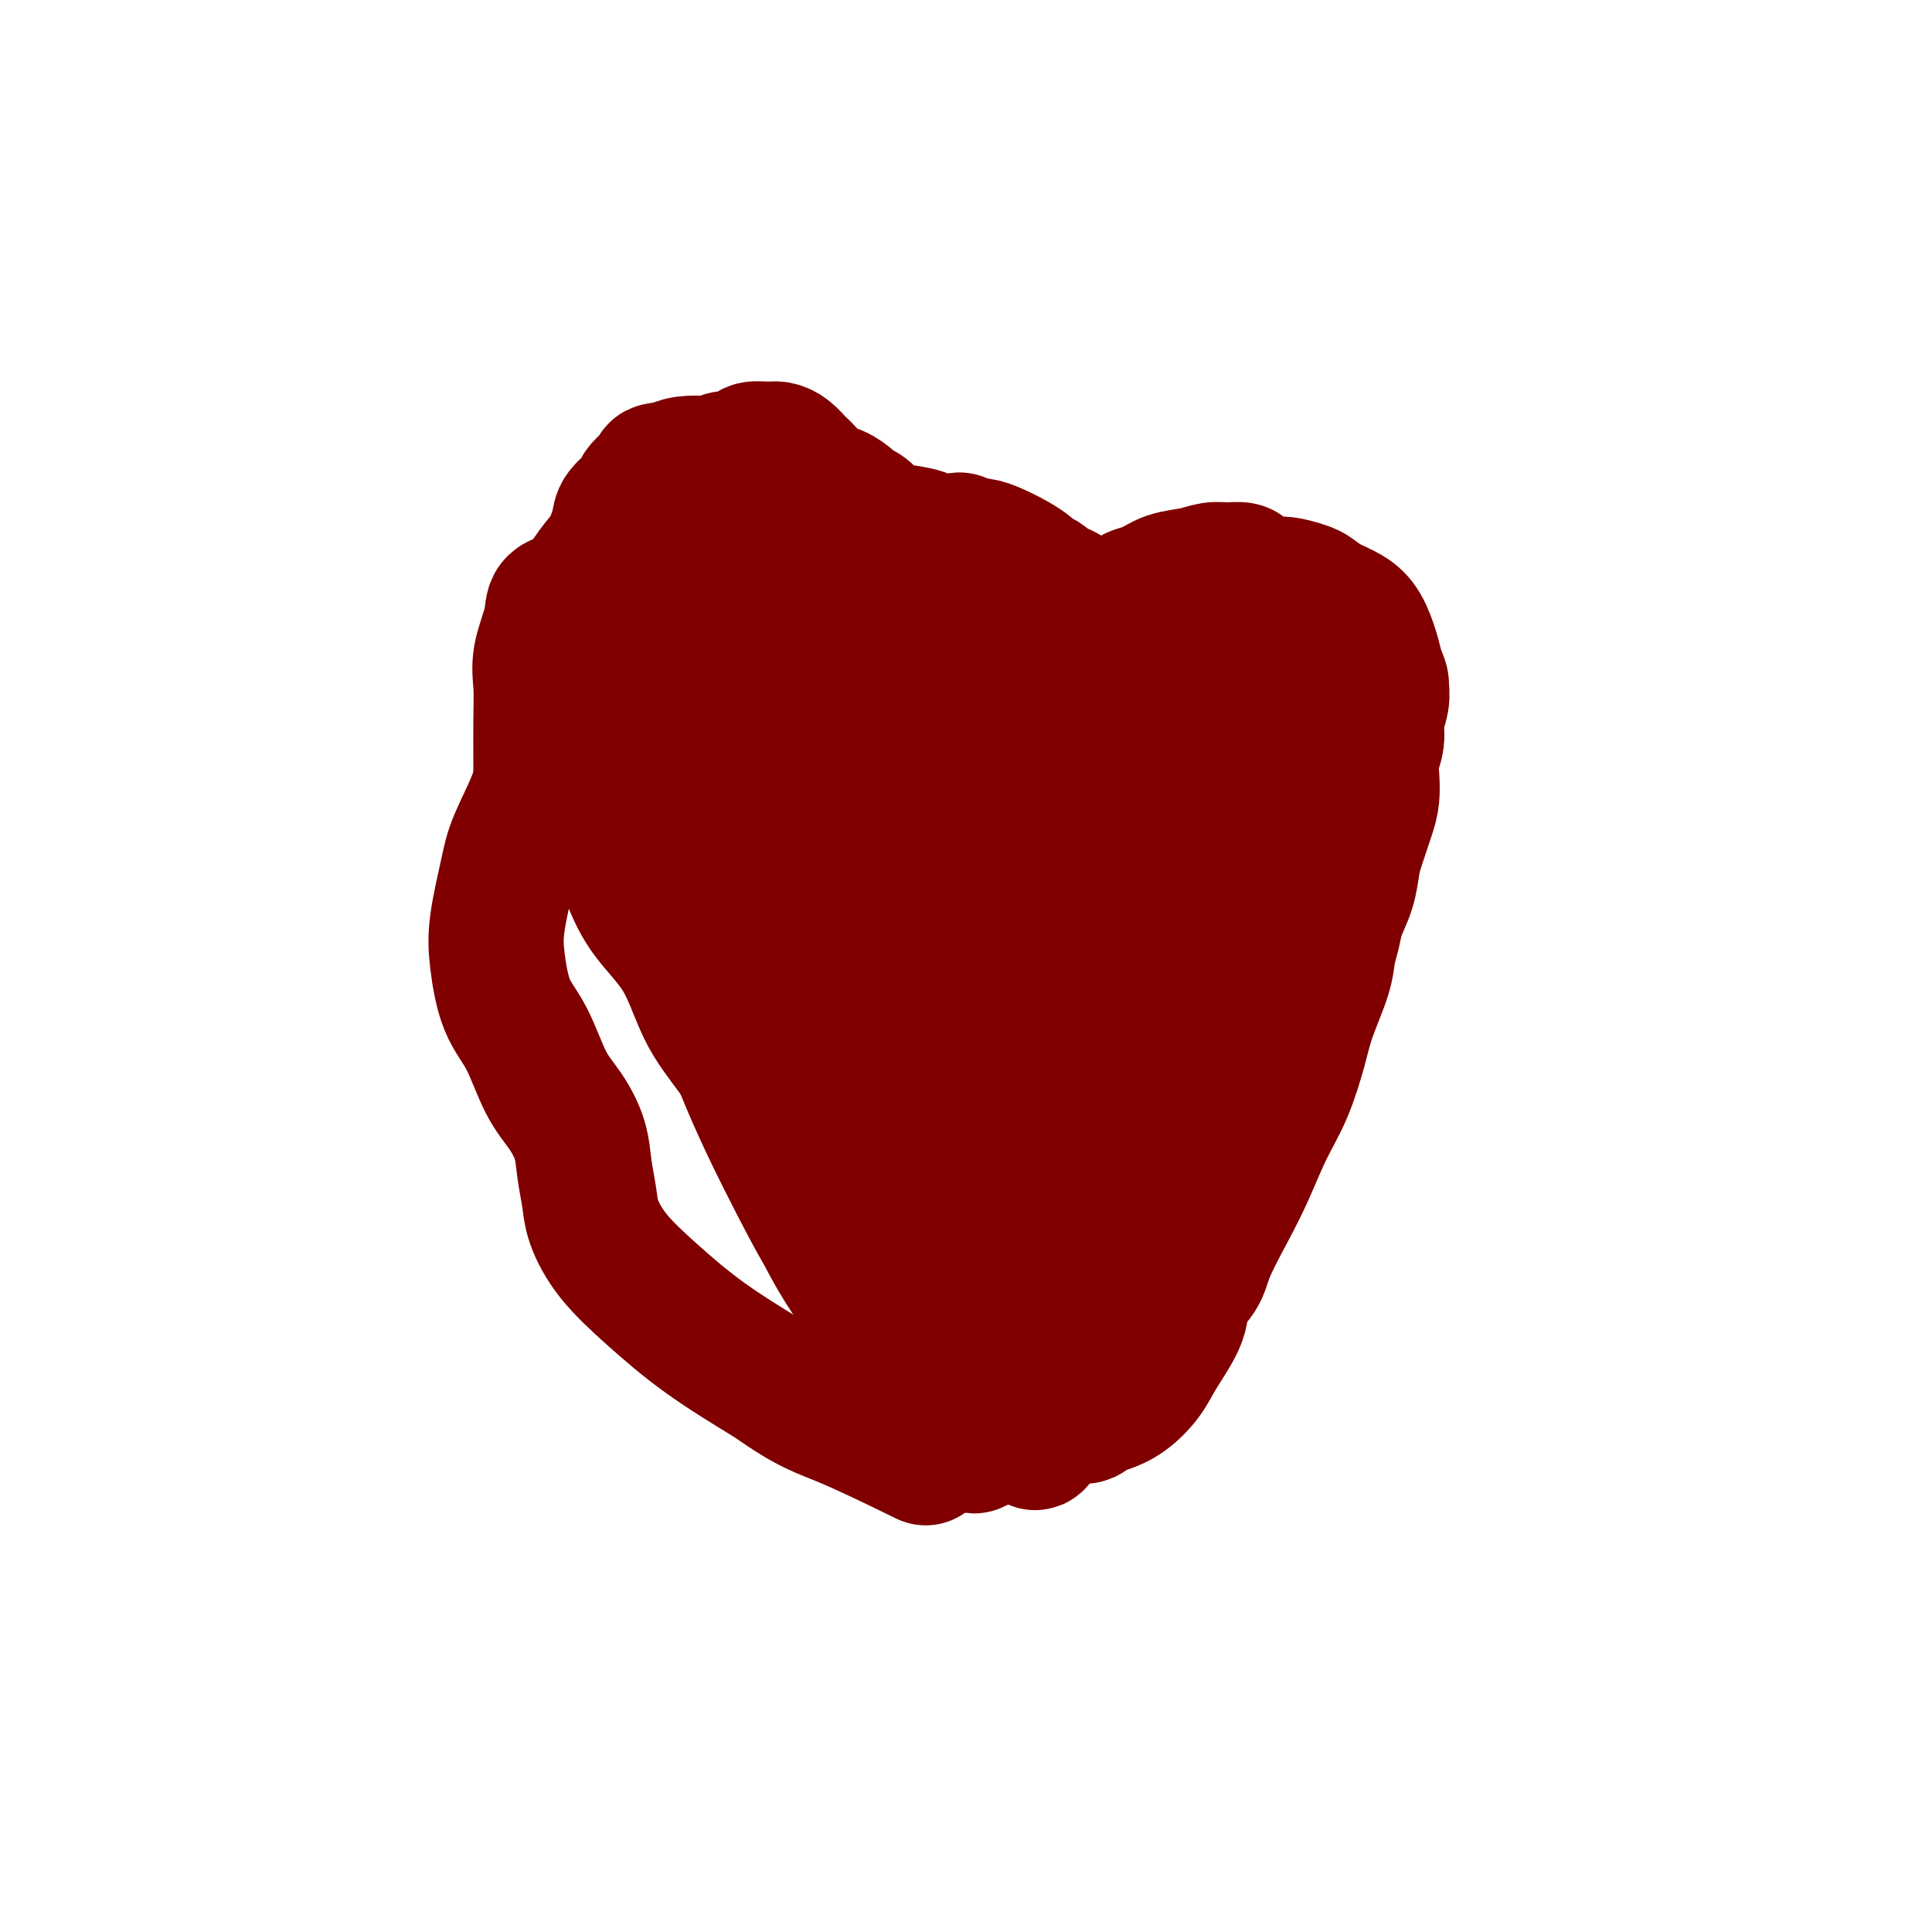
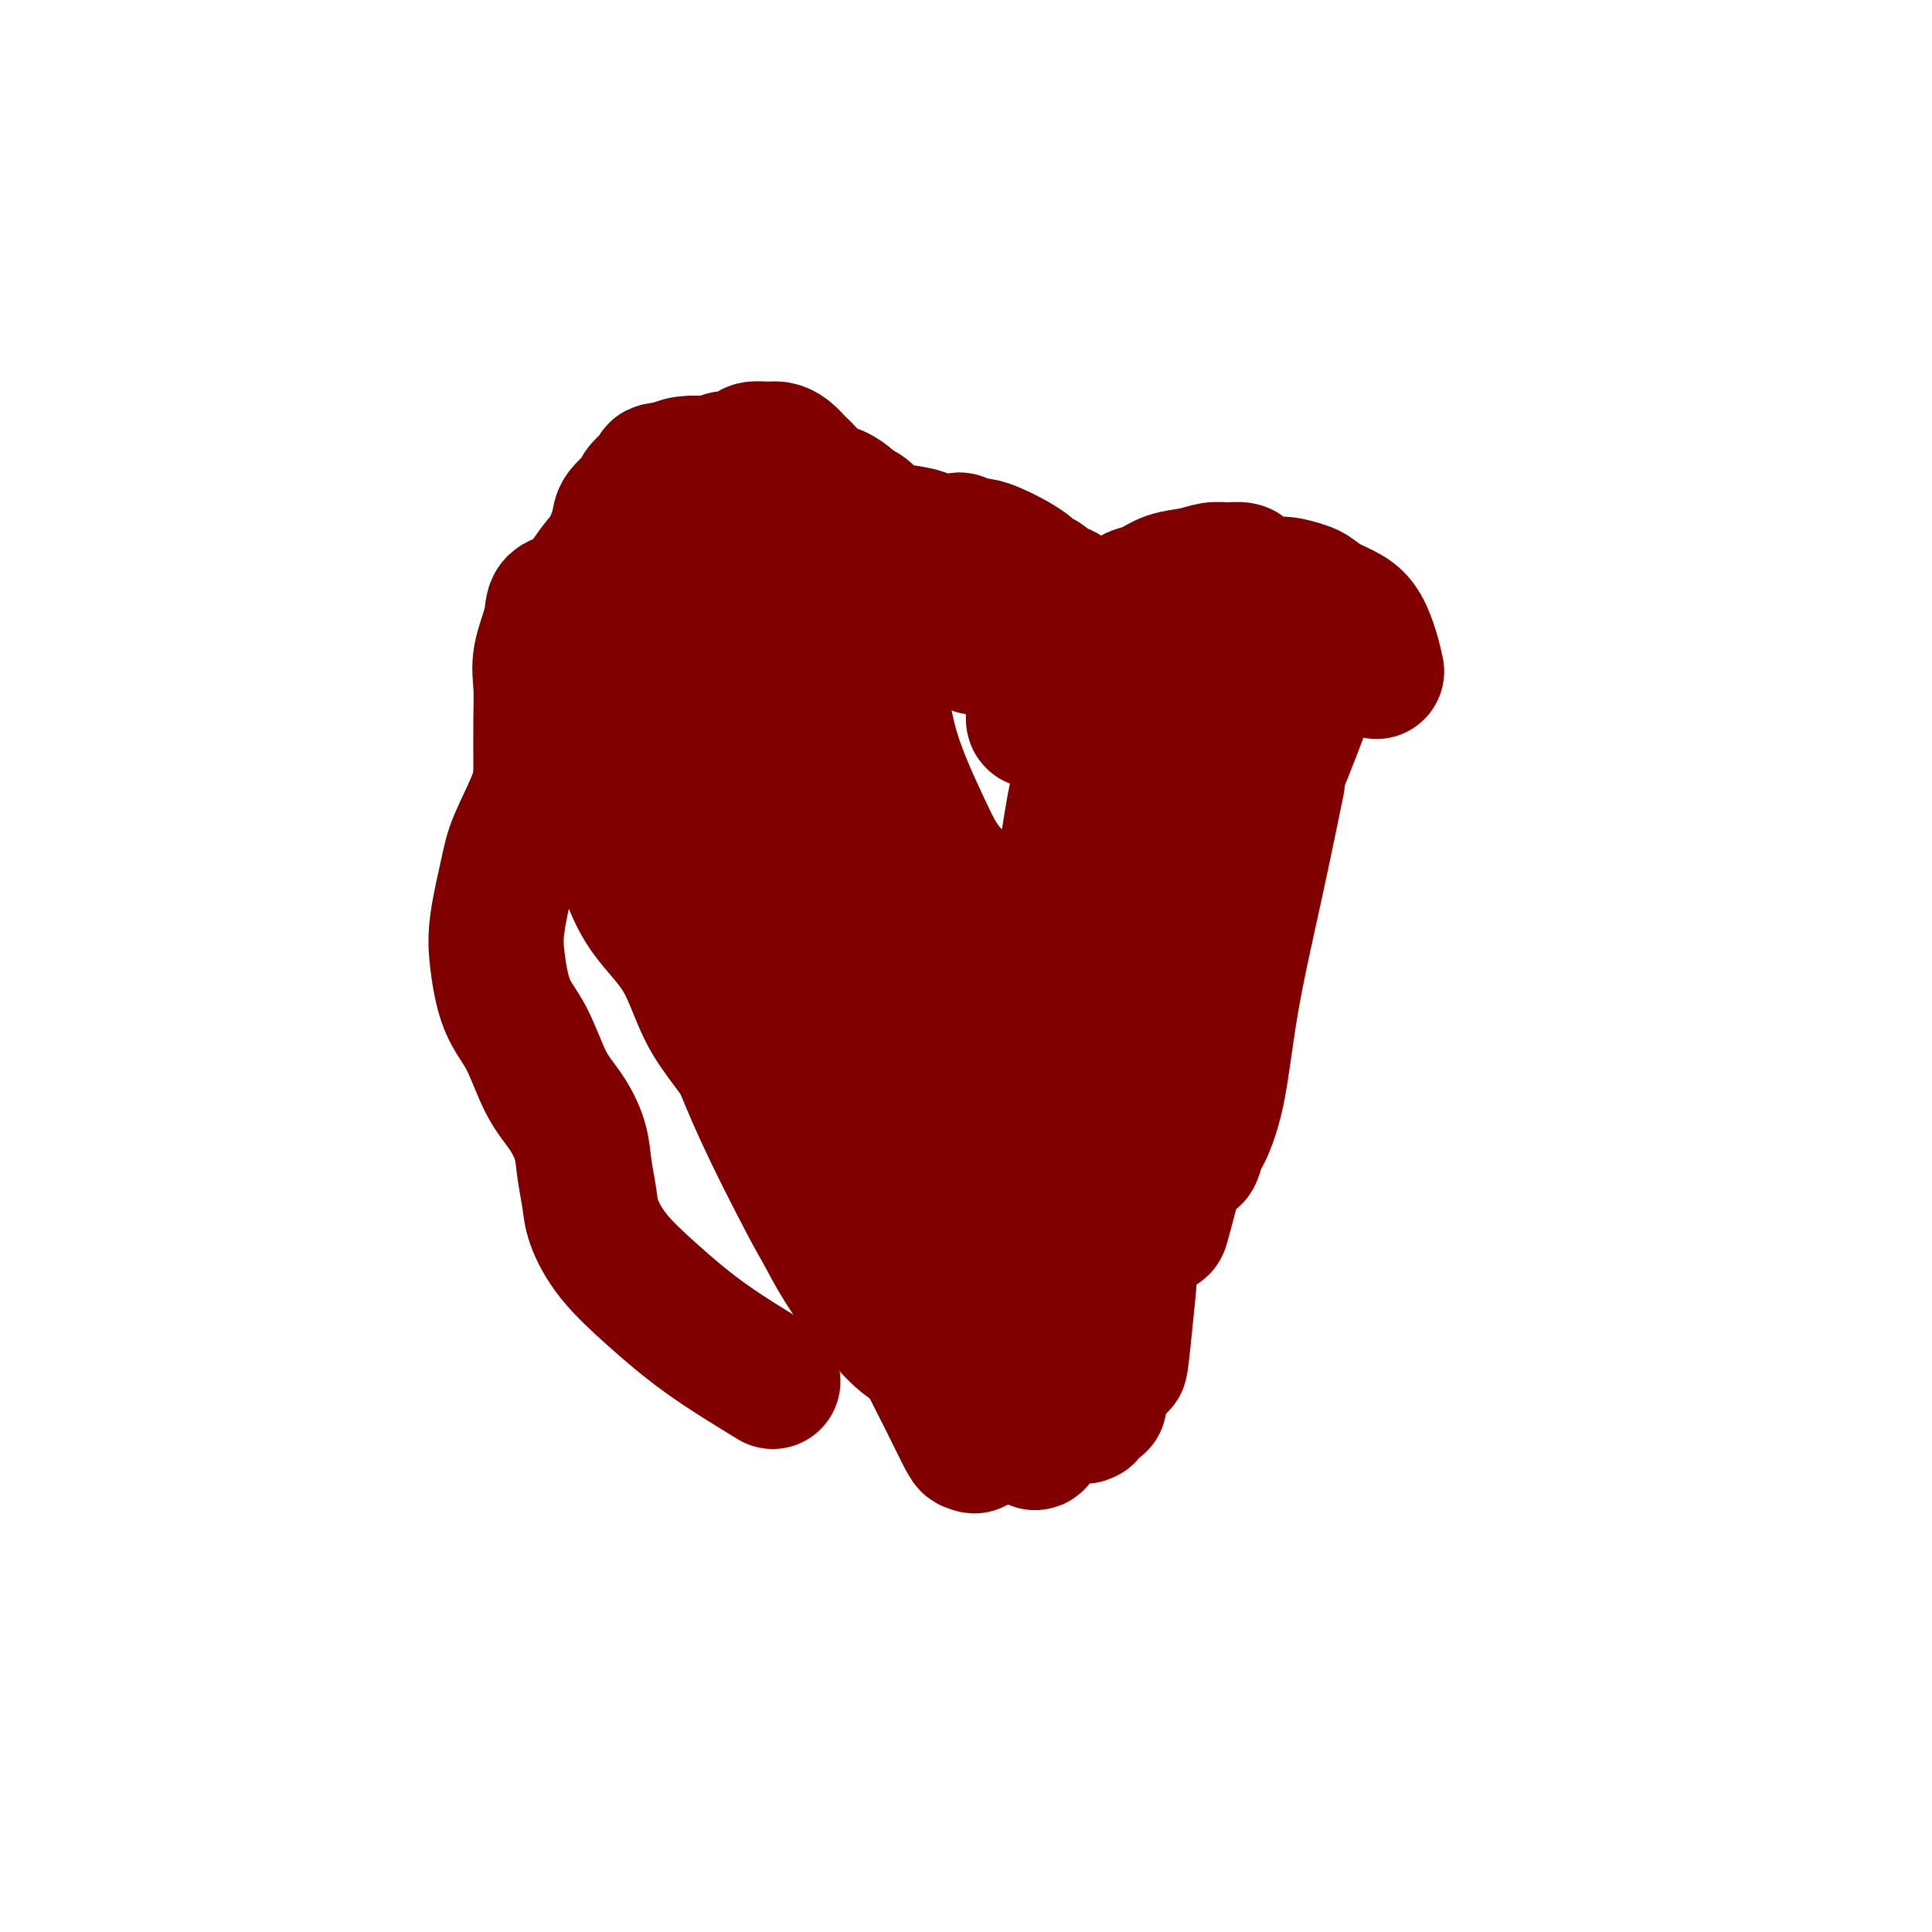
<svg xmlns="http://www.w3.org/2000/svg" viewBox="0 0 400 400" version="1.1">
  <g fill="none" stroke="#800000" stroke-width="28" stroke-linecap="round" stroke-linejoin="round">
    <path d="M241,135c-0.422,-0.200 -0.844,-0.400 -1,-1c-0.156,-0.600 -0.044,-1.600 0,-2c0.044,-0.400 0.022,-0.200 0,0" />
    <path d="M217,149c-0.728,-0.052 -1.456,-0.105 -2,0c-0.544,0.105 -0.902,0.366 -1,0c-0.098,-0.366 0.066,-1.361 0,-2c-0.066,-0.639 -0.362,-0.923 0,-2c0.362,-1.077 1.381,-2.949 2,-4c0.619,-1.051 0.839,-1.283 1,-2c0.161,-0.717 0.263,-1.918 1,-3c0.737,-1.082 2.108,-2.044 3,-3c0.892,-0.956 1.304,-1.905 2,-3c0.696,-1.095 1.677,-2.335 3,-3c1.323,-0.665 2.990,-0.754 4,-1c1.010,-0.246 1.364,-0.647 2,-1c0.636,-0.353 1.555,-0.658 2,-1c0.445,-0.342 0.415,-0.723 1,-1c0.585,-0.277 1.783,-0.452 3,-1c1.217,-0.548 2.452,-1.468 4,-2c1.548,-0.532 3.408,-0.675 5,-1c1.592,-0.325 2.915,-0.830 4,-1c1.085,-0.170 1.932,-0.003 3,0c1.068,0.003 2.357,-0.158 3,0c0.643,0.158 0.641,0.634 1,1c0.359,0.366 1.079,0.622 2,1c0.921,0.378 2.045,0.878 3,1c0.955,0.122 1.743,-0.133 3,0c1.257,0.133 2.984,0.656 4,1c1.016,0.344 1.323,0.510 2,1c0.677,0.490 1.726,1.302 3,2c1.274,0.698 2.775,1.280 4,2c1.225,0.720 2.176,1.579 3,3c0.824,1.421 1.521,3.406 2,5c0.479,1.594 0.739,2.797 1,4" />
-     <path d="M285,139c1.137,2.405 0.980,2.418 1,3c0.020,0.582 0.215,1.733 0,3c-0.215,1.267 -0.842,2.649 -1,4c-0.158,1.351 0.152,2.669 0,4c-0.152,1.331 -0.765,2.674 -1,4c-0.235,1.326 -0.091,2.636 0,4c0.091,1.364 0.127,2.783 0,4c-0.127,1.217 -0.419,2.233 -1,4c-0.581,1.767 -1.451,4.285 -2,6c-0.549,1.715 -0.778,2.625 -1,4c-0.222,1.375 -0.439,3.214 -1,5c-0.561,1.786 -1.467,3.519 -2,5c-0.533,1.481 -0.694,2.709 -1,4c-0.306,1.291 -0.755,2.643 -1,4c-0.245,1.357 -0.284,2.719 -1,5c-0.716,2.281 -2.109,5.483 -3,8c-0.891,2.517 -1.280,4.350 -2,7c-0.720,2.650 -1.772,6.116 -3,9c-1.228,2.884 -2.631,5.187 -4,8c-1.369,2.813 -2.704,6.135 -4,9c-1.296,2.865 -2.554,5.274 -4,8c-1.446,2.726 -3.080,5.768 -4,8c-0.920,2.232 -1.127,3.653 -2,5c-0.873,1.347 -2.414,2.619 -3,4c-0.586,1.381 -0.218,2.870 -1,5c-0.782,2.130 -2.714,4.899 -4,7c-1.286,2.101 -1.928,3.533 -3,5c-1.072,1.467 -2.576,2.971 -4,4c-1.424,1.029 -2.768,1.585 -4,2c-1.232,0.415 -2.352,0.690 -3,1c-0.648,0.310 -0.824,0.655 -1,1" />
    <path d="M225,293c-1.422,0.800 1.022,-1.200 2,-2c0.978,-0.800 0.489,-0.400 0,0" />
    <path d="M251,145c-0.806,-1.226 -1.611,-2.452 -2,-3c-0.389,-0.548 -0.360,-0.419 -1,0c-0.640,0.419 -1.949,1.129 -3,3c-1.051,1.871 -1.845,4.904 -3,9c-1.155,4.096 -2.671,9.254 -4,15c-1.329,5.746 -2.471,12.078 -4,18c-1.529,5.922 -3.445,11.432 -5,16c-1.555,4.568 -2.750,8.193 -4,12c-1.250,3.807 -2.556,7.796 -3,10c-0.444,2.204 -0.027,2.625 0,3c0.027,0.375 -0.335,0.706 0,-1c0.335,-1.706 1.368,-5.448 2,-10c0.632,-4.552 0.863,-9.915 2,-16c1.137,-6.085 3.180,-12.893 5,-21c1.820,-8.107 3.418,-17.514 5,-25c1.582,-7.486 3.148,-13.049 4,-15c0.852,-1.951 0.992,-0.288 1,0c0.008,0.288 -0.114,-0.800 -1,1c-0.886,1.800 -2.535,6.488 -4,12c-1.465,5.512 -2.747,11.847 -5,19c-2.253,7.153 -5.477,15.125 -8,25c-2.523,9.875 -4.345,21.655 -6,32c-1.655,10.345 -3.143,19.257 -4,26c-0.857,6.743 -1.085,11.317 -1,14c0.085,2.683 0.481,3.475 1,4c0.519,0.525 1.161,0.783 2,-1c0.839,-1.783 1.877,-5.608 3,-11c1.123,-5.392 2.332,-12.353 4,-19c1.668,-6.647 3.795,-12.982 6,-21c2.205,-8.018 4.487,-17.719 7,-27c2.513,-9.281 5.256,-18.140 8,-27" />
-     <path d="M243,167c6.004,-20.613 6.013,-19.146 7,-21c0.987,-1.854 2.952,-7.031 4,-10c1.048,-2.969 1.178,-3.731 1,-4c-0.178,-0.269 -0.665,-0.044 -2,1c-1.335,1.044 -3.517,2.909 -6,7c-2.483,4.091 -5.268,10.410 -8,17c-2.732,6.590 -5.411,13.450 -8,23c-2.589,9.550 -5.087,21.788 -7,32c-1.913,10.212 -3.242,18.397 -4,25c-0.758,6.603 -0.946,11.625 -1,16c-0.054,4.375 0.025,8.102 0,10c-0.025,1.898 -0.155,1.967 0,2c0.155,0.033 0.594,0.031 1,-3c0.406,-3.031 0.779,-9.093 1,-16c0.221,-6.907 0.288,-14.661 1,-24c0.712,-9.339 2.067,-20.262 4,-31c1.933,-10.738 4.444,-21.291 6,-29c1.556,-7.709 2.157,-12.575 3,-16c0.843,-3.425 1.926,-5.409 2,-5c0.074,0.409 -0.863,3.213 -2,8c-1.137,4.787 -2.475,11.559 -4,19c-1.525,7.441 -3.235,15.552 -5,27c-1.765,11.448 -3.583,26.232 -5,38c-1.417,11.768 -2.433,20.521 -3,26c-0.567,5.479 -0.685,7.684 -1,11c-0.315,3.316 -0.827,7.745 -1,8c-0.173,0.255 -0.008,-3.662 0,-9c0.008,-5.338 -0.141,-12.097 0,-20c0.141,-7.903 0.570,-16.952 1,-26" />
-     <path d="M217,223c0.842,-14.257 2.446,-22.398 4,-30c1.554,-7.602 3.057,-14.663 4,-18c0.943,-3.337 1.327,-2.948 2,-4c0.673,-1.052 1.636,-3.544 2,-5c0.364,-1.456 0.128,-1.877 0,-2c-0.128,-0.123 -0.150,0.050 -1,2c-0.850,1.950 -2.529,5.676 -4,11c-1.471,5.324 -2.734,12.247 -4,20c-1.266,7.753 -2.535,16.335 -3,25c-0.465,8.665 -0.125,17.413 0,24c0.125,6.587 0.036,11.011 0,14c-0.036,2.989 -0.017,4.541 0,4c0.017,-0.541 0.034,-3.176 0,-8c-0.034,-4.824 -0.117,-11.838 0,-19c0.117,-7.162 0.436,-14.472 1,-24c0.564,-9.528 1.375,-21.274 2,-29c0.625,-7.726 1.066,-11.433 1,-14c-0.066,-2.567 -0.639,-3.994 -1,-5c-0.361,-1.006 -0.508,-1.590 -1,-2c-0.492,-0.410 -1.327,-0.645 -2,1c-0.673,1.645 -1.183,5.170 -2,11c-0.817,5.830 -1.939,13.964 -3,23c-1.061,9.036 -2.060,18.972 -2,28c0.060,9.028 1.179,17.146 2,23c0.821,5.854 1.344,9.442 2,12c0.656,2.558 1.444,4.086 2,5c0.556,0.914 0.881,1.214 1,1c0.119,-0.214 0.032,-0.942 0,-4c-0.032,-3.058 -0.009,-8.445 0,-15c0.009,-6.555 0.005,-14.277 0,-22" />
+     <path d="M243,167c6.004,-20.613 6.013,-19.146 7,-21c0.987,-1.854 2.952,-7.031 4,-10c1.048,-2.969 1.178,-3.731 1,-4c-0.178,-0.269 -0.665,-0.044 -2,1c-1.335,1.044 -3.517,2.909 -6,7c-2.483,4.091 -5.268,10.410 -8,17c-2.732,6.590 -5.411,13.450 -8,23c-2.589,9.550 -5.087,21.788 -7,32c-1.913,10.212 -3.242,18.397 -4,25c-0.758,6.603 -0.946,11.625 -1,16c-0.054,4.375 0.025,8.102 0,10c-0.025,1.898 -0.155,1.967 0,2c0.155,0.033 0.594,0.031 1,-3c0.406,-3.031 0.779,-9.093 1,-16c0.221,-6.907 0.288,-14.661 1,-24c0.712,-9.339 2.067,-20.262 4,-31c1.933,-10.738 4.444,-21.291 6,-29c1.556,-7.709 2.157,-12.575 3,-16c0.074,0.409 -0.863,3.213 -2,8c-1.137,4.787 -2.475,11.559 -4,19c-1.525,7.441 -3.235,15.552 -5,27c-1.765,11.448 -3.583,26.232 -5,38c-1.417,11.768 -2.433,20.521 -3,26c-0.567,5.479 -0.685,7.684 -1,11c-0.315,3.316 -0.827,7.745 -1,8c-0.173,0.255 -0.008,-3.662 0,-9c0.008,-5.338 -0.141,-12.097 0,-20c0.141,-7.903 0.570,-16.952 1,-26" />
    <path d="M217,226c0.434,-12.151 1.020,-22.528 2,-33c0.980,-10.472 2.354,-21.039 4,-29c1.646,-7.961 3.564,-13.317 5,-17c1.436,-3.683 2.390,-5.694 3,-7c0.610,-1.306 0.878,-1.907 0,1c-0.878,2.907 -2.901,9.324 -5,17c-2.099,7.676 -4.275,16.612 -6,28c-1.725,11.388 -2.999,25.228 -4,37c-1.001,11.772 -1.730,21.478 -2,30c-0.270,8.522 -0.083,15.862 0,22c0.083,6.138 0.061,11.074 0,15c-0.061,3.926 -0.162,6.842 0,8c0.162,1.158 0.586,0.558 1,0c0.414,-0.558 0.818,-1.075 1,-5c0.182,-3.925 0.143,-11.257 0,-19c-0.143,-7.743 -0.389,-15.898 0,-27c0.389,-11.102 1.414,-25.152 4,-38c2.586,-12.848 6.732,-24.493 10,-33c3.268,-8.507 5.657,-13.876 8,-19c2.343,-5.124 4.639,-10.002 7,-13c2.361,-2.998 4.785,-4.114 6,-5c1.215,-0.886 1.219,-1.540 1,-1c-0.219,0.540 -0.661,2.274 -2,7c-1.339,4.726 -3.574,12.444 -6,20c-2.426,7.556 -5.042,14.951 -7,24c-1.958,9.049 -3.257,19.754 -4,30c-0.743,10.246 -0.931,20.035 -1,28c-0.069,7.965 -0.019,14.106 0,18c0.019,3.894 0.005,5.541 0,7c-0.005,1.459 -0.003,2.729 0,4" />
    <path d="M232,276c-0.600,13.260 0.400,2.911 1,-3c0.600,-5.911 0.798,-7.385 1,-12c0.202,-4.615 0.406,-12.371 1,-20c0.594,-7.629 1.576,-15.129 3,-25c1.424,-9.871 3.288,-22.111 6,-32c2.712,-9.889 6.271,-17.426 8,-22c1.729,-4.574 1.628,-6.185 2,-8c0.372,-1.815 1.219,-3.836 2,-5c0.781,-1.164 1.498,-1.473 1,0c-0.498,1.473 -2.211,4.728 -4,10c-1.789,5.272 -3.654,12.560 -6,20c-2.346,7.440 -5.171,15.030 -7,24c-1.829,8.970 -2.660,19.318 -3,27c-0.340,7.682 -0.188,12.697 0,16c0.188,3.303 0.411,4.893 1,6c0.589,1.107 1.543,1.731 2,2c0.457,0.269 0.416,0.184 1,-2c0.584,-2.184 1.792,-6.468 3,-12c1.208,-5.532 2.414,-12.312 4,-21c1.586,-8.688 3.551,-19.282 6,-30c2.449,-10.718 5.382,-21.558 8,-29c2.618,-7.442 4.923,-11.484 7,-15c2.077,-3.516 3.927,-6.504 5,-9c1.073,-2.496 1.369,-4.498 1,-4c-0.369,0.498 -1.402,3.496 -3,8c-1.598,4.504 -3.760,10.513 -6,16c-2.240,5.487 -4.559,10.450 -7,18c-2.441,7.550 -5.003,17.687 -7,27c-1.997,9.313 -3.428,17.804 -4,23c-0.572,5.196 -0.286,7.098 0,9" />
    <path d="M248,233c-1.722,10.069 -0.527,5.741 0,4c0.527,-1.741 0.387,-0.895 1,-2c0.613,-1.105 1.981,-4.160 3,-9c1.019,-4.840 1.691,-11.464 3,-19c1.309,-7.536 3.254,-15.984 5,-24c1.746,-8.016 3.291,-15.600 4,-19c0.709,-3.400 0.581,-2.616 0,-2c-0.581,0.616 -1.616,1.065 -3,3c-1.384,1.935 -3.117,5.358 -5,10c-1.883,4.642 -3.916,10.505 -6,17c-2.084,6.495 -4.219,13.622 -6,20c-1.781,6.378 -3.209,12.009 -4,16c-0.791,3.991 -0.944,6.344 -1,8c-0.056,1.656 -0.016,2.616 0,3c0.016,0.384 0.008,0.192 0,0" />
    <path d="M198,182c0.095,0.491 0.189,0.981 0,1c-0.189,0.019 -0.662,-0.435 -1,-1c-0.338,-0.565 -0.542,-1.243 -1,-2c-0.458,-0.757 -1.171,-1.594 -2,-3c-0.829,-1.406 -1.773,-3.381 -3,-6c-1.227,-2.619 -2.736,-5.882 -4,-9c-1.264,-3.118 -2.283,-6.091 -3,-9c-0.717,-2.909 -1.133,-5.754 -2,-8c-0.867,-2.246 -2.185,-3.894 -3,-6c-0.815,-2.106 -1.128,-4.671 -2,-7c-0.872,-2.329 -2.301,-4.423 -4,-6c-1.699,-1.577 -3.666,-2.637 -5,-4c-1.334,-1.363 -2.036,-3.030 -3,-5c-0.964,-1.970 -2.191,-4.244 -3,-6c-0.809,-1.756 -1.201,-2.993 -2,-4c-0.799,-1.007 -2.006,-1.784 -3,-2c-0.994,-0.216 -1.777,0.130 -2,0c-0.223,-0.130 0.113,-0.735 0,-1c-0.113,-0.265 -0.677,-0.189 -1,0c-0.323,0.189 -0.407,0.490 -1,1c-0.593,0.510 -1.695,1.230 -2,2c-0.305,0.770 0.187,1.592 0,2c-0.187,0.408 -1.053,0.402 -2,1c-0.947,0.598 -1.973,1.799 -3,3" />
    <path d="M146,113c-1.114,1.944 0.100,2.303 0,3c-0.100,0.697 -1.513,1.731 -2,3c-0.487,1.269 -0.048,2.772 0,4c0.048,1.228 -0.297,2.181 0,3c0.297,0.819 1.235,1.504 2,3c0.765,1.496 1.359,3.803 2,6c0.641,2.197 1.331,4.286 2,6c0.669,1.714 1.319,3.055 2,5c0.681,1.945 1.395,4.493 2,7c0.605,2.507 1.102,4.971 2,7c0.898,2.029 2.197,3.622 3,6c0.803,2.378 1.108,5.542 2,8c0.892,2.458 2.369,4.212 3,6c0.631,1.788 0.416,3.611 1,6c0.584,2.389 1.968,5.343 3,8c1.032,2.657 1.713,5.015 3,8c1.287,2.985 3.181,6.596 5,9c1.819,2.404 3.562,3.599 5,6c1.438,2.401 2.571,6.006 4,9c1.429,2.994 3.156,5.377 5,8c1.844,2.623 3.806,5.484 5,8c1.194,2.516 1.620,4.685 2,6c0.380,1.315 0.714,1.775 1,2c0.286,0.225 0.524,0.215 0,-1c-0.524,-1.215 -1.810,-3.634 -3,-7c-1.190,-3.366 -2.283,-7.678 -4,-12c-1.717,-4.322 -4.058,-8.653 -6,-15c-1.942,-6.347 -3.484,-14.709 -5,-22c-1.516,-7.291 -3.004,-13.512 -4,-18c-0.996,-4.488 -1.498,-7.244 -2,-10" />
    <path d="M174,165c-1.957,-9.354 -1.350,-7.741 -1,-8c0.350,-0.259 0.444,-2.392 0,-5c-0.444,-2.608 -1.425,-5.692 -2,-7c-0.575,-1.308 -0.742,-0.839 -1,-1c-0.258,-0.161 -0.605,-0.952 -1,-1c-0.395,-0.048 -0.837,0.647 -1,1c-0.163,0.353 -0.047,0.364 0,1c0.047,0.636 0.027,1.897 0,3c-0.027,1.103 -0.059,2.048 1,4c1.059,1.952 3.208,4.910 4,6c0.792,1.090 0.226,0.311 0,0c-0.226,-0.311 -0.113,-0.156 0,0" />
-     <path d="M199,187c-0.316,-0.205 -0.632,-0.410 -1,-1c-0.368,-0.590 -0.789,-1.565 -1,-2c-0.211,-0.435 -0.213,-0.331 0,-1c0.213,-0.669 0.642,-2.110 1,-3c0.358,-0.890 0.644,-1.227 1,-2c0.356,-0.773 0.783,-1.980 1,-3c0.217,-1.020 0.226,-1.851 0,-3c-0.226,-1.149 -0.686,-2.615 -1,-4c-0.314,-1.385 -0.480,-2.688 -1,-4c-0.520,-1.312 -1.393,-2.634 -2,-4c-0.607,-1.366 -0.947,-2.777 -1,-4c-0.053,-1.223 0.180,-2.258 0,-4c-0.180,-1.742 -0.772,-4.191 -1,-6c-0.228,-1.809 -0.090,-2.977 0,-4c0.090,-1.023 0.134,-1.901 0,-3c-0.134,-1.099 -0.445,-2.418 -1,-4c-0.555,-1.582 -1.354,-3.427 -2,-5c-0.646,-1.573 -1.137,-2.874 -2,-4c-0.863,-1.126 -2.096,-2.076 -3,-3c-0.904,-0.924 -1.479,-1.823 -2,-3c-0.521,-1.177 -0.987,-2.633 -2,-4c-1.013,-1.367 -2.574,-2.646 -4,-4c-1.426,-1.354 -2.719,-2.782 -4,-4c-1.281,-1.218 -2.551,-2.225 -4,-3c-1.449,-0.775 -3.077,-1.318 -4,-2c-0.923,-0.682 -1.143,-1.504 -2,-2c-0.857,-0.496 -2.353,-0.666 -3,-1c-0.647,-0.334 -0.444,-0.833 -1,-1c-0.556,-0.167 -1.871,-0.004 -3,0c-1.129,0.004 -2.073,-0.153 -3,0c-0.927,0.153 -1.836,0.615 -3,1c-1.164,0.385 -2.582,0.692 -4,1" />
    <path d="M147,101c-3.363,0.406 -3.272,1.421 -4,2c-0.728,0.579 -2.276,0.723 -4,1c-1.724,0.277 -3.623,0.687 -5,1c-1.377,0.313 -2.232,0.530 -3,1c-0.768,0.470 -1.449,1.194 -2,2c-0.551,0.806 -0.971,1.693 -1,3c-0.029,1.307 0.332,3.034 0,5c-0.332,1.966 -1.357,4.172 -2,6c-0.643,1.828 -0.904,3.277 -1,5c-0.096,1.723 -0.026,3.718 0,6c0.026,2.282 0.007,4.849 0,7c-0.007,2.151 -0.002,3.885 0,6c0.002,2.115 0.003,4.612 0,7c-0.003,2.388 -0.009,4.666 0,6c0.009,1.334 0.032,1.725 0,3c-0.032,1.275 -0.119,3.433 0,5c0.119,1.567 0.443,2.542 1,4c0.557,1.458 1.347,3.399 2,5c0.653,1.601 1.169,2.864 2,5c0.831,2.136 1.978,5.146 4,8c2.022,2.854 4.918,5.551 7,9c2.082,3.449 3.351,7.648 5,11c1.649,3.352 3.679,5.856 6,9c2.321,3.144 4.935,6.927 7,11c2.065,4.073 3.583,8.436 5,12c1.417,3.564 2.733,6.330 4,9c1.267,2.670 2.486,5.243 4,8c1.514,2.757 3.323,5.698 5,8c1.677,2.302 3.221,3.966 5,6c1.779,2.034 3.794,4.438 6,6c2.206,1.562 4.603,2.281 7,3" />
    <path d="M195,281c3.988,2.663 4.957,1.820 6,2c1.043,0.180 2.160,1.384 3,2c0.840,0.616 1.404,0.643 2,1c0.596,0.357 1.223,1.042 1,1c-0.223,-0.042 -1.295,-0.811 -2,-2c-0.705,-1.189 -1.044,-2.798 -2,-5c-0.956,-2.202 -2.531,-4.999 -4,-8c-1.469,-3.001 -2.833,-6.208 -5,-10c-2.167,-3.792 -5.137,-8.170 -8,-14c-2.863,-5.830 -5.617,-13.111 -8,-19c-2.383,-5.889 -4.393,-10.387 -6,-14c-1.607,-3.613 -2.809,-6.343 -4,-9c-1.191,-2.657 -2.371,-5.242 -3,-7c-0.629,-1.758 -0.709,-2.691 -1,-3c-0.291,-0.309 -0.794,0.005 -1,0c-0.206,-0.005 -0.115,-0.329 0,2c0.115,2.329 0.255,7.311 1,12c0.745,4.689 2.095,9.086 4,14c1.905,4.914 4.363,10.344 7,17c2.637,6.656 5.452,14.539 8,21c2.548,6.461 4.831,11.500 7,16c2.169,4.500 4.226,8.460 6,12c1.774,3.540 3.266,6.658 4,8c0.734,1.342 0.709,0.908 1,1c0.291,0.092 0.898,0.712 1,0c0.102,-0.712 -0.300,-2.754 -1,-6c-0.700,-3.246 -1.699,-7.696 -3,-12c-1.301,-4.304 -2.906,-8.463 -5,-13c-2.094,-4.537 -4.679,-9.452 -7,-16c-2.321,-6.548 -4.377,-14.728 -7,-24c-2.623,-9.272 -5.811,-19.636 -9,-30" />
    <path d="M170,198c-5.528,-18.051 -5.346,-21.679 -6,-27c-0.654,-5.321 -2.142,-12.336 -3,-18c-0.858,-5.664 -1.086,-9.979 -2,-12c-0.914,-2.021 -2.514,-1.749 -4,-2c-1.486,-0.251 -2.857,-1.024 -4,-1c-1.143,0.024 -2.059,0.844 -3,2c-0.941,1.156 -1.909,2.647 -3,6c-1.091,3.353 -2.307,8.568 -3,14c-0.693,5.432 -0.863,11.079 0,18c0.863,6.921 2.759,15.114 5,23c2.241,7.886 4.828,15.464 8,23c3.172,7.536 6.930,15.030 10,21c3.070,5.970 5.452,10.415 8,14c2.548,3.585 5.261,6.311 7,8c1.739,1.689 2.503,2.340 3,3c0.497,0.660 0.728,1.330 1,1c0.272,-0.330 0.587,-1.659 0,-5c-0.587,-3.341 -2.076,-8.696 -4,-15c-1.924,-6.304 -4.284,-13.559 -7,-22c-2.716,-8.441 -5.789,-18.069 -9,-28c-3.211,-9.931 -6.559,-20.165 -9,-28c-2.441,-7.835 -3.974,-13.270 -5,-17c-1.026,-3.730 -1.545,-5.755 -2,-7c-0.455,-1.245 -0.847,-1.709 -1,-2c-0.153,-0.291 -0.067,-0.407 0,2c0.067,2.407 0.117,7.338 1,14c0.883,6.662 2.601,15.056 5,24c2.399,8.944 5.478,18.439 9,27c3.522,8.561 7.487,16.190 11,23c3.513,6.810 6.575,12.803 9,17c2.425,4.197 4.212,6.599 6,9" />
    <path d="M188,263c5.022,7.901 4.578,3.154 5,1c0.422,-2.154 1.709,-1.716 2,-4c0.291,-2.284 -0.414,-7.291 -2,-13c-1.586,-5.709 -4.053,-12.121 -6,-19c-1.947,-6.879 -3.375,-14.224 -5,-21c-1.625,-6.776 -3.447,-12.982 -6,-18c-2.553,-5.018 -5.837,-8.846 -8,-11c-2.163,-2.154 -3.204,-2.633 -4,-3c-0.796,-0.367 -1.348,-0.621 -2,1c-0.652,1.621 -1.403,5.119 -1,10c0.403,4.881 1.959,11.146 4,18c2.041,6.854 4.566,14.296 8,20c3.434,5.704 7.776,9.670 11,12c3.224,2.330 5.329,3.024 7,3c1.671,-0.024 2.908,-0.765 4,-3c1.092,-2.235 2.038,-5.964 2,-11c-0.038,-5.036 -1.059,-11.381 -3,-18c-1.941,-6.619 -4.801,-13.513 -7,-18c-2.199,-4.487 -3.736,-6.568 -5,-8c-1.264,-1.432 -2.255,-2.215 -3,-1c-0.745,1.215 -1.245,4.428 -1,8c0.245,3.572 1.236,7.503 2,12c0.764,4.497 1.302,9.559 3,15c1.698,5.441 4.556,11.260 7,15c2.444,3.740 4.475,5.402 6,6c1.525,0.598 2.542,0.133 3,-1c0.458,-1.133 0.355,-2.933 0,-6c-0.355,-3.067 -0.961,-7.399 -2,-13c-1.039,-5.601 -2.510,-12.469 -4,-19c-1.490,-6.531 -2.997,-12.723 -4,-16c-1.003,-3.277 -1.501,-3.638 -2,-4" />
    <path d="M187,177c-1.942,-8.998 -0.795,-2.493 0,1c0.795,3.493 1.240,3.973 2,7c0.760,3.027 1.836,8.602 3,14c1.164,5.398 2.415,10.619 4,16c1.585,5.381 3.502,10.922 5,14c1.498,3.078 2.576,3.695 3,4c0.424,0.305 0.192,0.300 0,-1c-0.192,-1.300 -0.344,-3.894 -1,-8c-0.656,-4.106 -1.814,-9.724 -3,-16c-1.186,-6.276 -2.399,-13.211 -5,-21c-2.601,-7.789 -6.589,-16.432 -9,-22c-2.411,-5.568 -3.245,-8.060 -5,-11c-1.755,-2.940 -4.432,-6.329 -7,-9c-2.568,-2.671 -5.027,-4.626 -7,-6c-1.973,-1.374 -3.461,-2.168 -5,-3c-1.539,-0.832 -3.129,-1.703 -5,-2c-1.871,-0.297 -4.022,-0.021 -5,0c-0.978,0.021 -0.783,-0.214 -1,0c-0.217,0.214 -0.845,0.878 -1,2c-0.155,1.122 0.165,2.703 1,4c0.835,1.297 2.186,2.311 4,4c1.814,1.689 4.090,4.054 5,5c0.910,0.946 0.455,0.473 0,0" />
    <path d="M202,133c-0.136,0.508 -0.273,1.016 0,1c0.273,-0.016 0.955,-0.555 2,-1c1.045,-0.445 2.452,-0.797 4,-1c1.548,-0.203 3.238,-0.257 5,-1c1.762,-0.743 3.597,-2.174 5,-3c1.403,-0.826 2.374,-1.047 3,-1c0.626,0.047 0.908,0.364 1,0c0.092,-0.364 -0.007,-1.407 0,-2c0.007,-0.593 0.119,-0.736 0,-1c-0.119,-0.264 -0.470,-0.648 -1,-1c-0.530,-0.352 -1.240,-0.671 -2,-1c-0.760,-0.329 -1.571,-0.668 -2,-1c-0.429,-0.332 -0.478,-0.656 -1,-1c-0.522,-0.344 -1.519,-0.709 -2,-1c-0.481,-0.291 -0.448,-0.509 -1,-1c-0.552,-0.491 -1.689,-1.256 -3,-2c-1.311,-0.744 -2.795,-1.467 -4,-2c-1.205,-0.533 -2.132,-0.874 -3,-1c-0.868,-0.126 -1.677,-0.036 -2,0c-0.323,0.036 -0.162,0.018 0,0" />
    <path d="M196,118c-0.119,-0.642 -0.239,-1.283 0,-2c0.239,-0.717 0.836,-1.509 1,-2c0.164,-0.491 -0.106,-0.682 0,-1c0.106,-0.318 0.588,-0.763 1,-1c0.412,-0.237 0.755,-0.266 1,0c0.245,0.266 0.393,0.829 0,1c-0.393,0.171 -1.327,-0.048 -2,0c-0.673,0.048 -1.087,0.365 -2,0c-0.913,-0.365 -2.327,-1.411 -4,-2c-1.673,-0.589 -3.604,-0.721 -5,-1c-1.396,-0.279 -2.256,-0.703 -3,-1c-0.744,-0.297 -1.371,-0.465 -2,-1c-0.629,-0.535 -1.259,-1.437 -2,-2c-0.741,-0.563 -1.592,-0.788 -2,-1c-0.408,-0.212 -0.374,-0.413 -1,-1c-0.626,-0.587 -1.911,-1.561 -3,-2c-1.089,-0.439 -1.983,-0.342 -3,-1c-1.017,-0.658 -2.158,-2.071 -3,-3c-0.842,-0.929 -1.385,-1.374 -2,-2c-0.615,-0.626 -1.301,-1.433 -2,-2c-0.699,-0.567 -1.413,-0.894 -2,-1c-0.587,-0.106 -1.049,0.009 -2,0c-0.951,-0.009 -2.391,-0.142 -3,0c-0.609,0.142 -0.388,0.560 -1,1c-0.612,0.440 -2.057,0.902 -3,1c-0.943,0.098 -1.382,-0.167 -2,0c-0.618,0.167 -1.413,0.766 -2,1c-0.587,0.234 -0.966,0.101 -2,0c-1.034,-0.101 -2.724,-0.172 -4,0c-1.276,0.172 -2.138,0.586 -3,1" />
    <path d="M139,97c-4.214,0.530 -2.750,0.356 -3,1c-0.250,0.644 -2.216,2.108 -3,3c-0.784,0.892 -0.386,1.212 -1,2c-0.614,0.788 -2.238,2.043 -3,3c-0.762,0.957 -0.660,1.617 -1,3c-0.340,1.383 -1.122,3.490 -2,5c-0.878,1.510 -1.850,2.422 -3,4c-1.150,1.578 -2.476,3.820 -4,5c-1.524,1.180 -3.246,1.298 -4,2c-0.754,0.702 -0.542,1.989 -1,4c-0.458,2.011 -1.587,4.746 -2,7c-0.413,2.254 -0.110,4.027 0,6c0.110,1.973 0.028,4.147 0,7c-0.028,2.853 -0.001,6.386 0,9c0.001,2.614 -0.025,4.309 -1,7c-0.975,2.691 -2.898,6.378 -4,9c-1.102,2.622 -1.383,4.178 -2,7c-0.617,2.822 -1.569,6.911 -2,10c-0.431,3.089 -0.342,5.178 0,8c0.342,2.822 0.936,6.378 2,9c1.064,2.622 2.600,4.310 4,7c1.400,2.690 2.666,6.382 4,9c1.334,2.618 2.737,4.161 4,6c1.263,1.839 2.386,3.973 3,6c0.614,2.027 0.719,3.946 1,6c0.281,2.054 0.739,4.244 1,6c0.261,1.756 0.324,3.078 1,5c0.676,1.922 1.965,4.443 4,7c2.035,2.557 4.817,5.150 8,8c3.183,2.850 6.767,5.957 11,9c4.233,3.043 9.117,6.021 14,9" />
-     <path d="M160,286c7.607,5.417 10.125,5.958 15,8c4.875,2.042 12.107,5.583 15,7c2.893,1.417 1.446,0.708 0,0" />
  </g>
</svg>